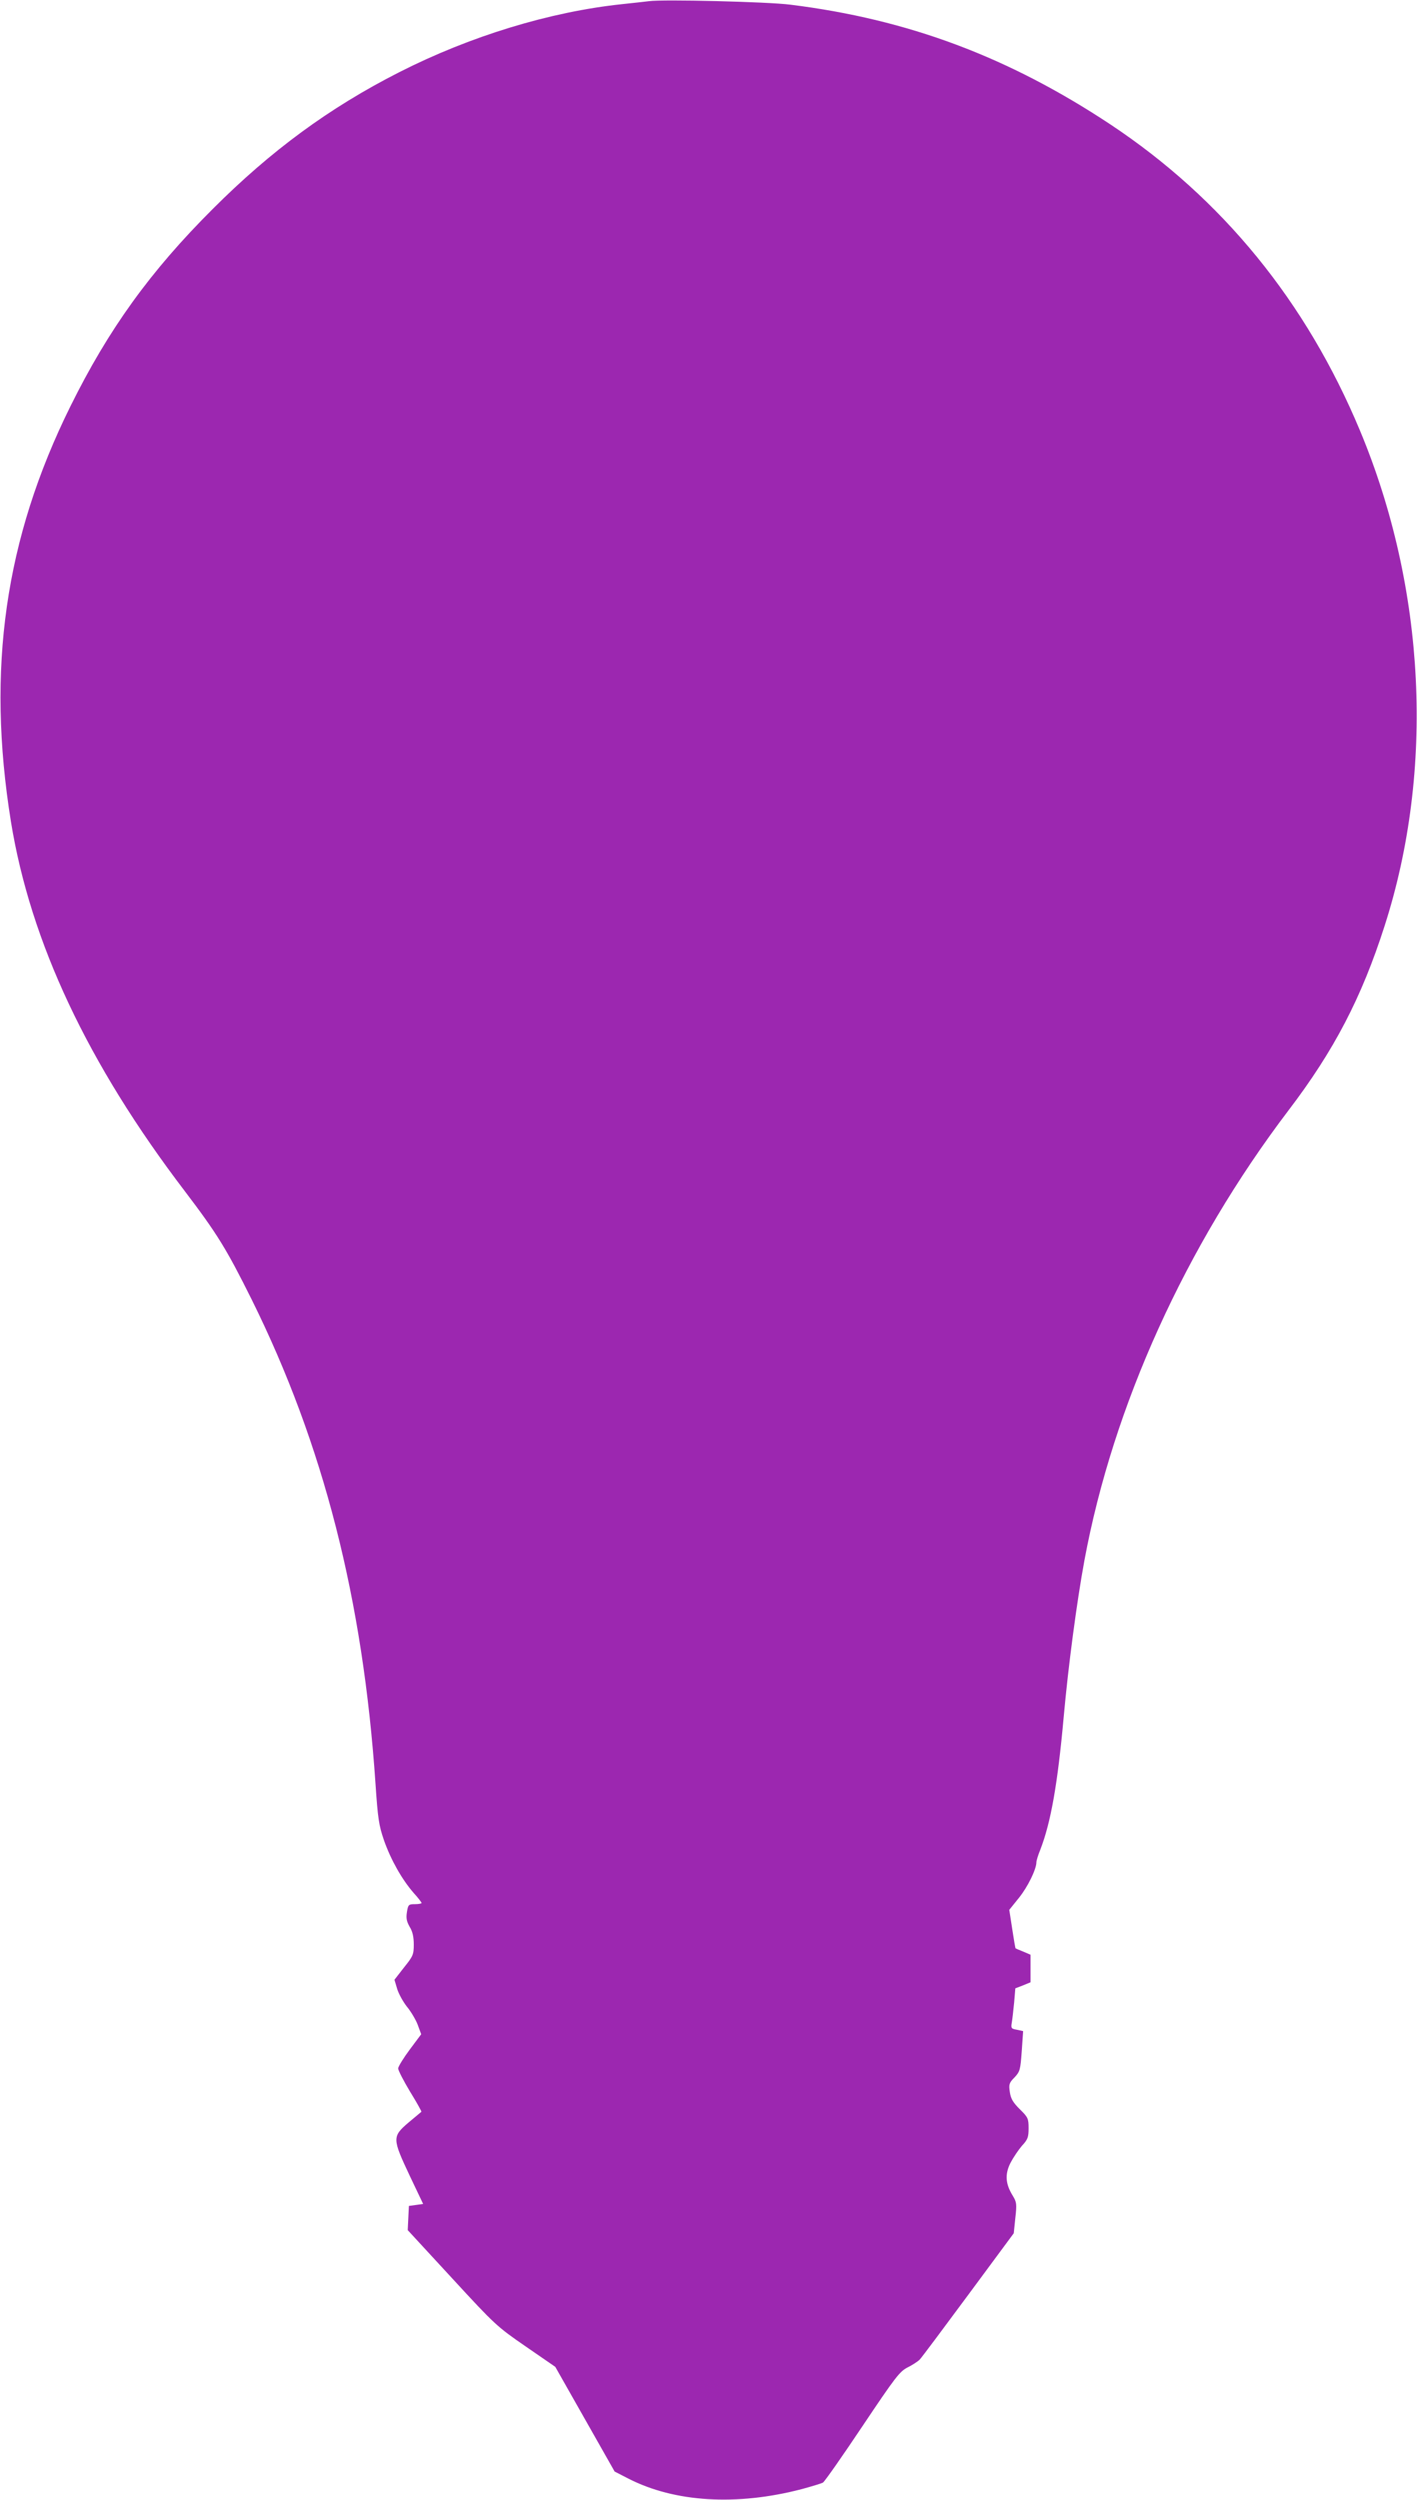
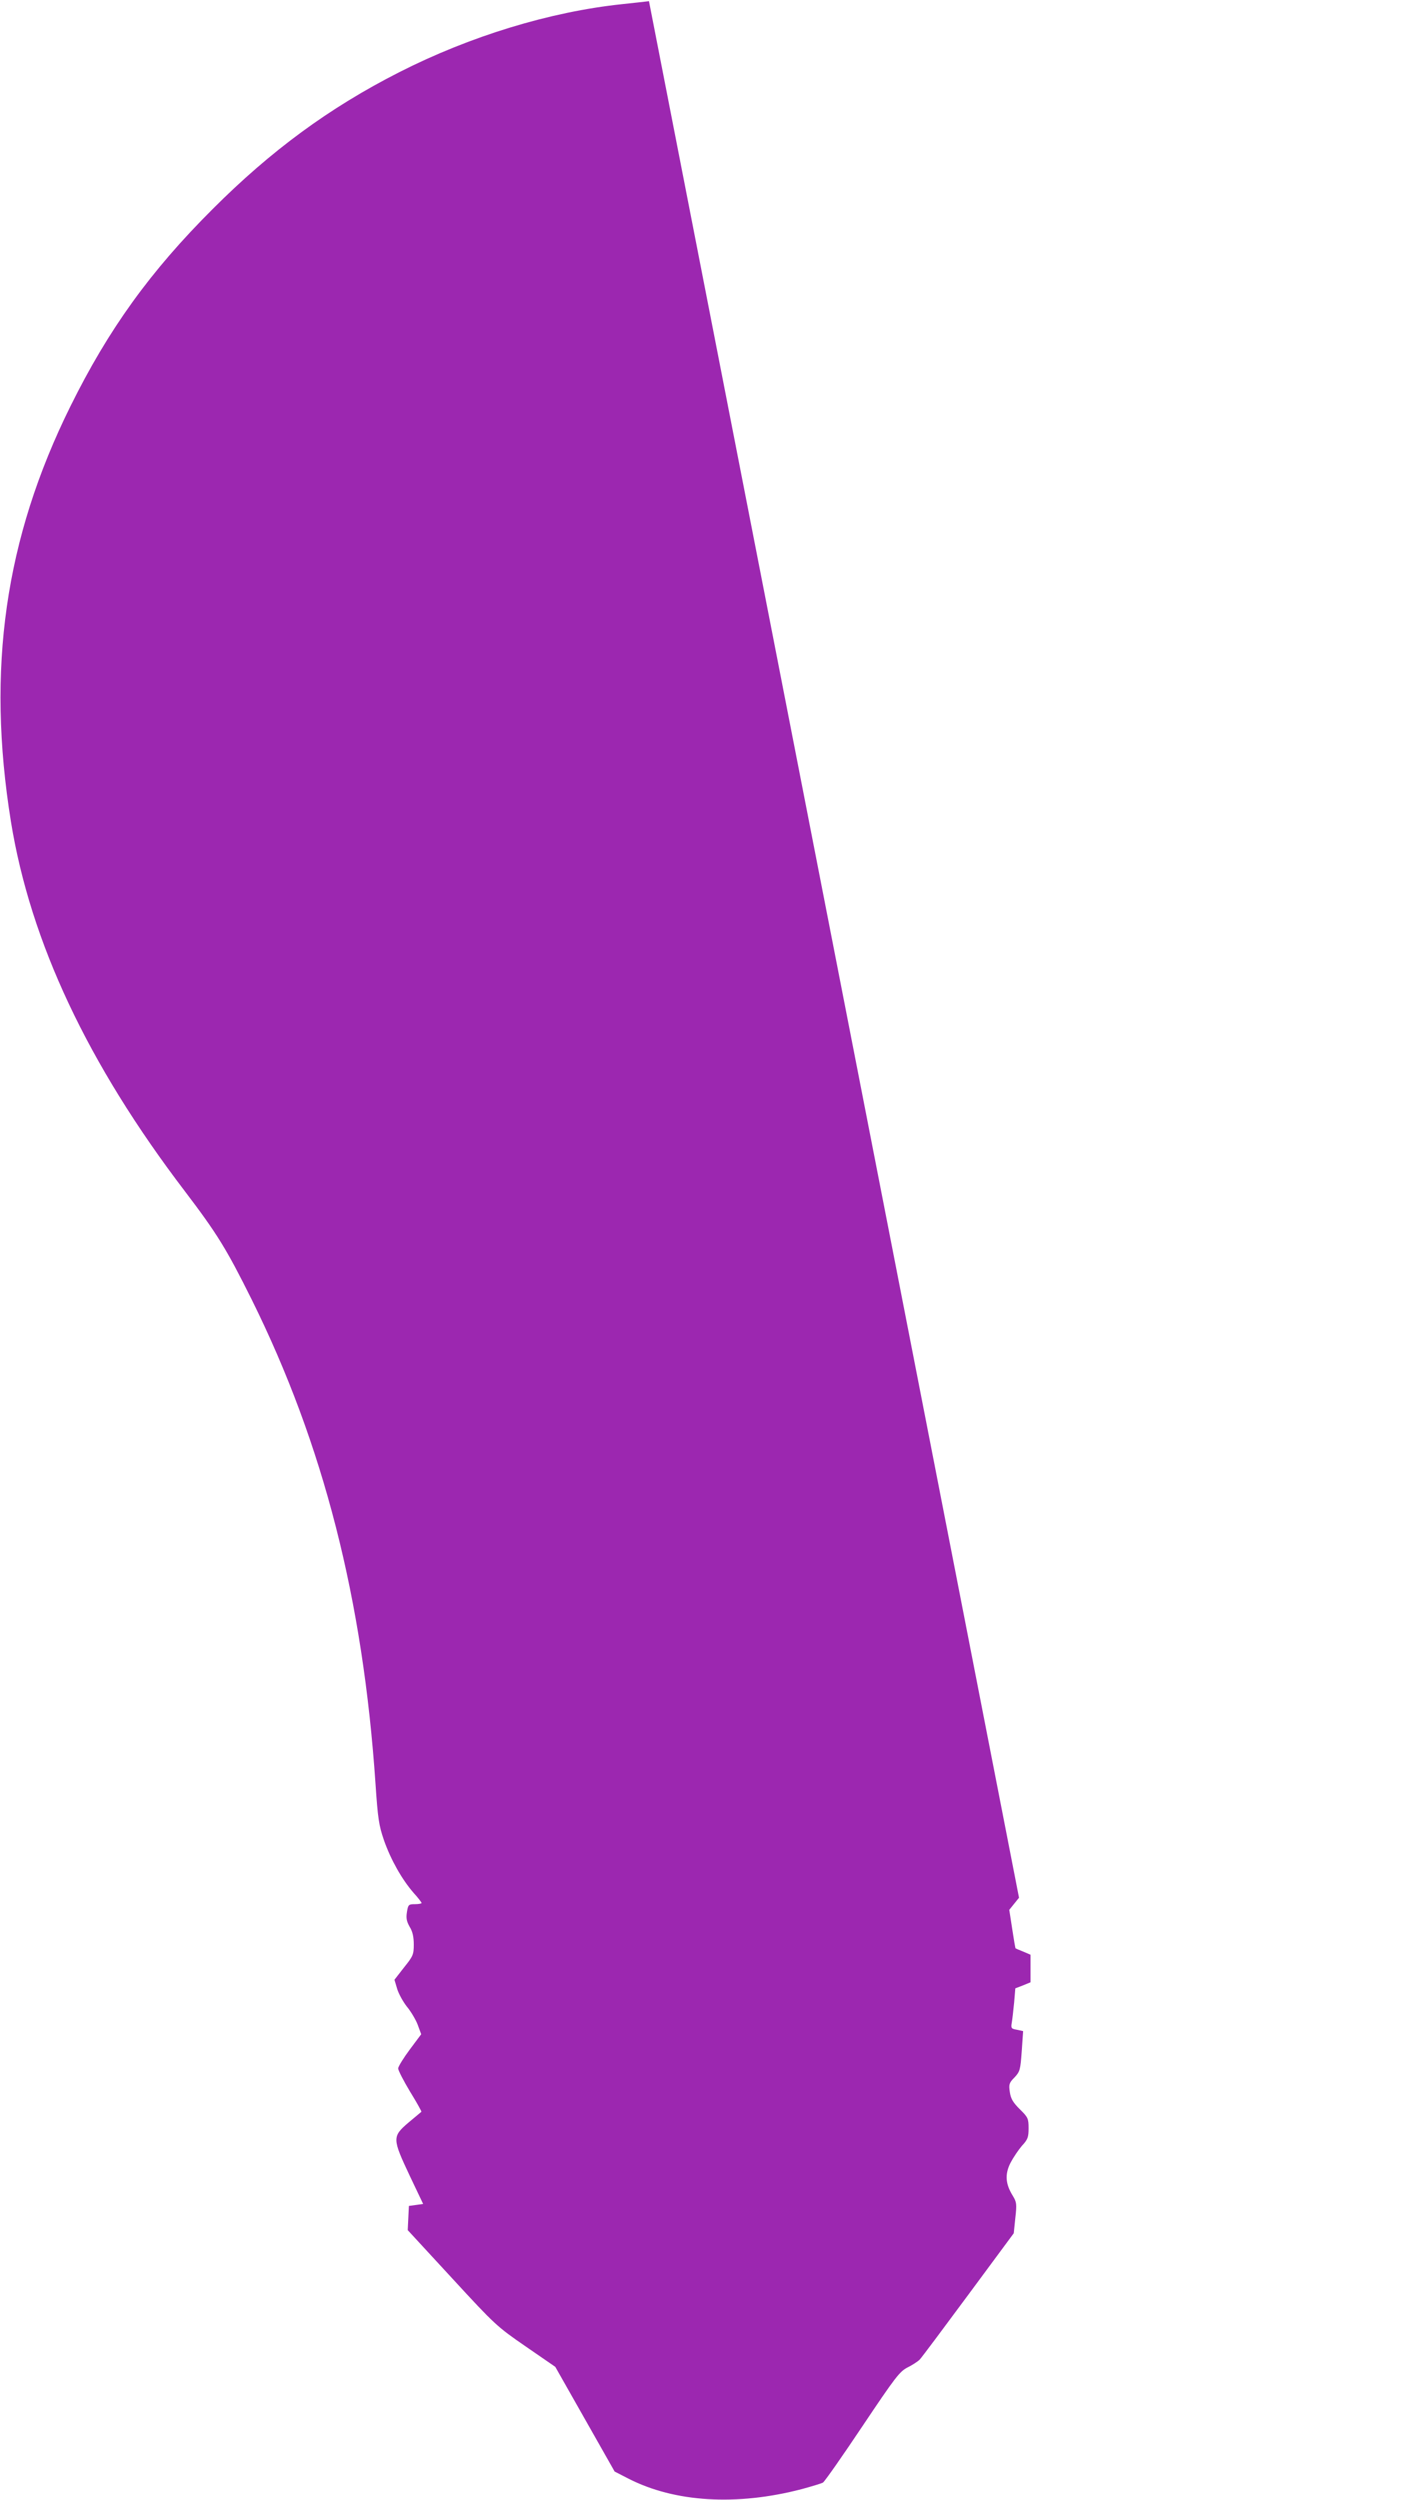
<svg xmlns="http://www.w3.org/2000/svg" version="1.0" width="726pt" height="1280pt" viewBox="0 0 726 1280" preserveAspectRatio="xMidYMid meet">
  <g transform="translate(0,1280) scale(0.1,-0.1)" fill="#9c27b0" stroke="none">
-     <path d="M3325 12794 c-16 -2 -77 -9 -135 -15 -372 -39 -781 -164 -1145 -349 -358 -182 -656 -401 -955 -700 -320 -319 -534 -616 -729 -1010 -336 -678 -431 -1346 -305 -2127 100 -616 393 -1239 890 -1891 168 -221 215 -298 344 -557 367 -741 570 -1533 634 -2480 12 -176 17 -211 43 -287 35 -100 92 -201 152 -270 23 -25 41 -49 41 -52 0 -3 -15 -6 -34 -6 -32 0 -35 -2 -41 -40 -5 -31 -2 -48 14 -76 15 -24 21 -52 21 -91 0 -51 -4 -60 -50 -117 l-49 -63 14 -47 c8 -26 31 -67 50 -91 20 -24 45 -66 55 -92 l18 -49 -59 -79 c-32 -43 -59 -87 -59 -96 0 -10 28 -64 61 -119 34 -55 60 -102 58 -103 -2 -2 -32 -27 -67 -56 -83 -71 -82 -82 7 -271 l69 -145 -36 -5 -37 -5 -3 -62 -3 -62 227 -246 c220 -239 230 -248 378 -350 l151 -104 152 -268 152 -268 70 -36 c238 -122 556 -141 889 -54 52 14 100 29 108 33 8 4 99 134 202 288 169 252 191 281 232 302 24 12 52 30 62 40 9 9 121 159 249 332 l233 315 8 78 c8 71 7 81 -13 114 -38 61 -41 110 -12 168 14 27 41 67 59 88 30 32 34 44 34 90 0 49 -3 56 -45 97 -34 34 -46 53 -51 87 -6 40 -4 48 24 76 28 30 30 39 37 135 l7 102 -32 7 c-29 5 -31 8 -26 37 3 17 8 63 12 103 l6 72 39 15 39 16 0 70 0 71 -37 16 c-21 8 -39 16 -40 17 -1 1 -9 46 -17 100 l-15 97 50 62 c45 56 89 146 89 182 0 8 9 37 20 64 54 139 89 337 120 681 23 257 67 589 106 800 147 792 518 1610 1046 2305 233 306 374 576 492 944 257 799 211 1729 -126 2536 -276 661 -705 1187 -1279 1568 -523 346 -1036 538 -1639 613 -117 15 -653 28 -725 18z" />
+     <path d="M3325 12794 c-16 -2 -77 -9 -135 -15 -372 -39 -781 -164 -1145 -349 -358 -182 -656 -401 -955 -700 -320 -319 -534 -616 -729 -1010 -336 -678 -431 -1346 -305 -2127 100 -616 393 -1239 890 -1891 168 -221 215 -298 344 -557 367 -741 570 -1533 634 -2480 12 -176 17 -211 43 -287 35 -100 92 -201 152 -270 23 -25 41 -49 41 -52 0 -3 -15 -6 -34 -6 -32 0 -35 -2 -41 -40 -5 -31 -2 -48 14 -76 15 -24 21 -52 21 -91 0 -51 -4 -60 -50 -117 l-49 -63 14 -47 c8 -26 31 -67 50 -91 20 -24 45 -66 55 -92 l18 -49 -59 -79 c-32 -43 -59 -87 -59 -96 0 -10 28 -64 61 -119 34 -55 60 -102 58 -103 -2 -2 -32 -27 -67 -56 -83 -71 -82 -82 7 -271 l69 -145 -36 -5 -37 -5 -3 -62 -3 -62 227 -246 c220 -239 230 -248 378 -350 l151 -104 152 -268 152 -268 70 -36 c238 -122 556 -141 889 -54 52 14 100 29 108 33 8 4 99 134 202 288 169 252 191 281 232 302 24 12 52 30 62 40 9 9 121 159 249 332 l233 315 8 78 c8 71 7 81 -13 114 -38 61 -41 110 -12 168 14 27 41 67 59 88 30 32 34 44 34 90 0 49 -3 56 -45 97 -34 34 -46 53 -51 87 -6 40 -4 48 24 76 28 30 30 39 37 135 l7 102 -32 7 c-29 5 -31 8 -26 37 3 17 8 63 12 103 l6 72 39 15 39 16 0 70 0 71 -37 16 c-21 8 -39 16 -40 17 -1 1 -9 46 -17 100 l-15 97 50 62 z" />
  </g>
</svg>